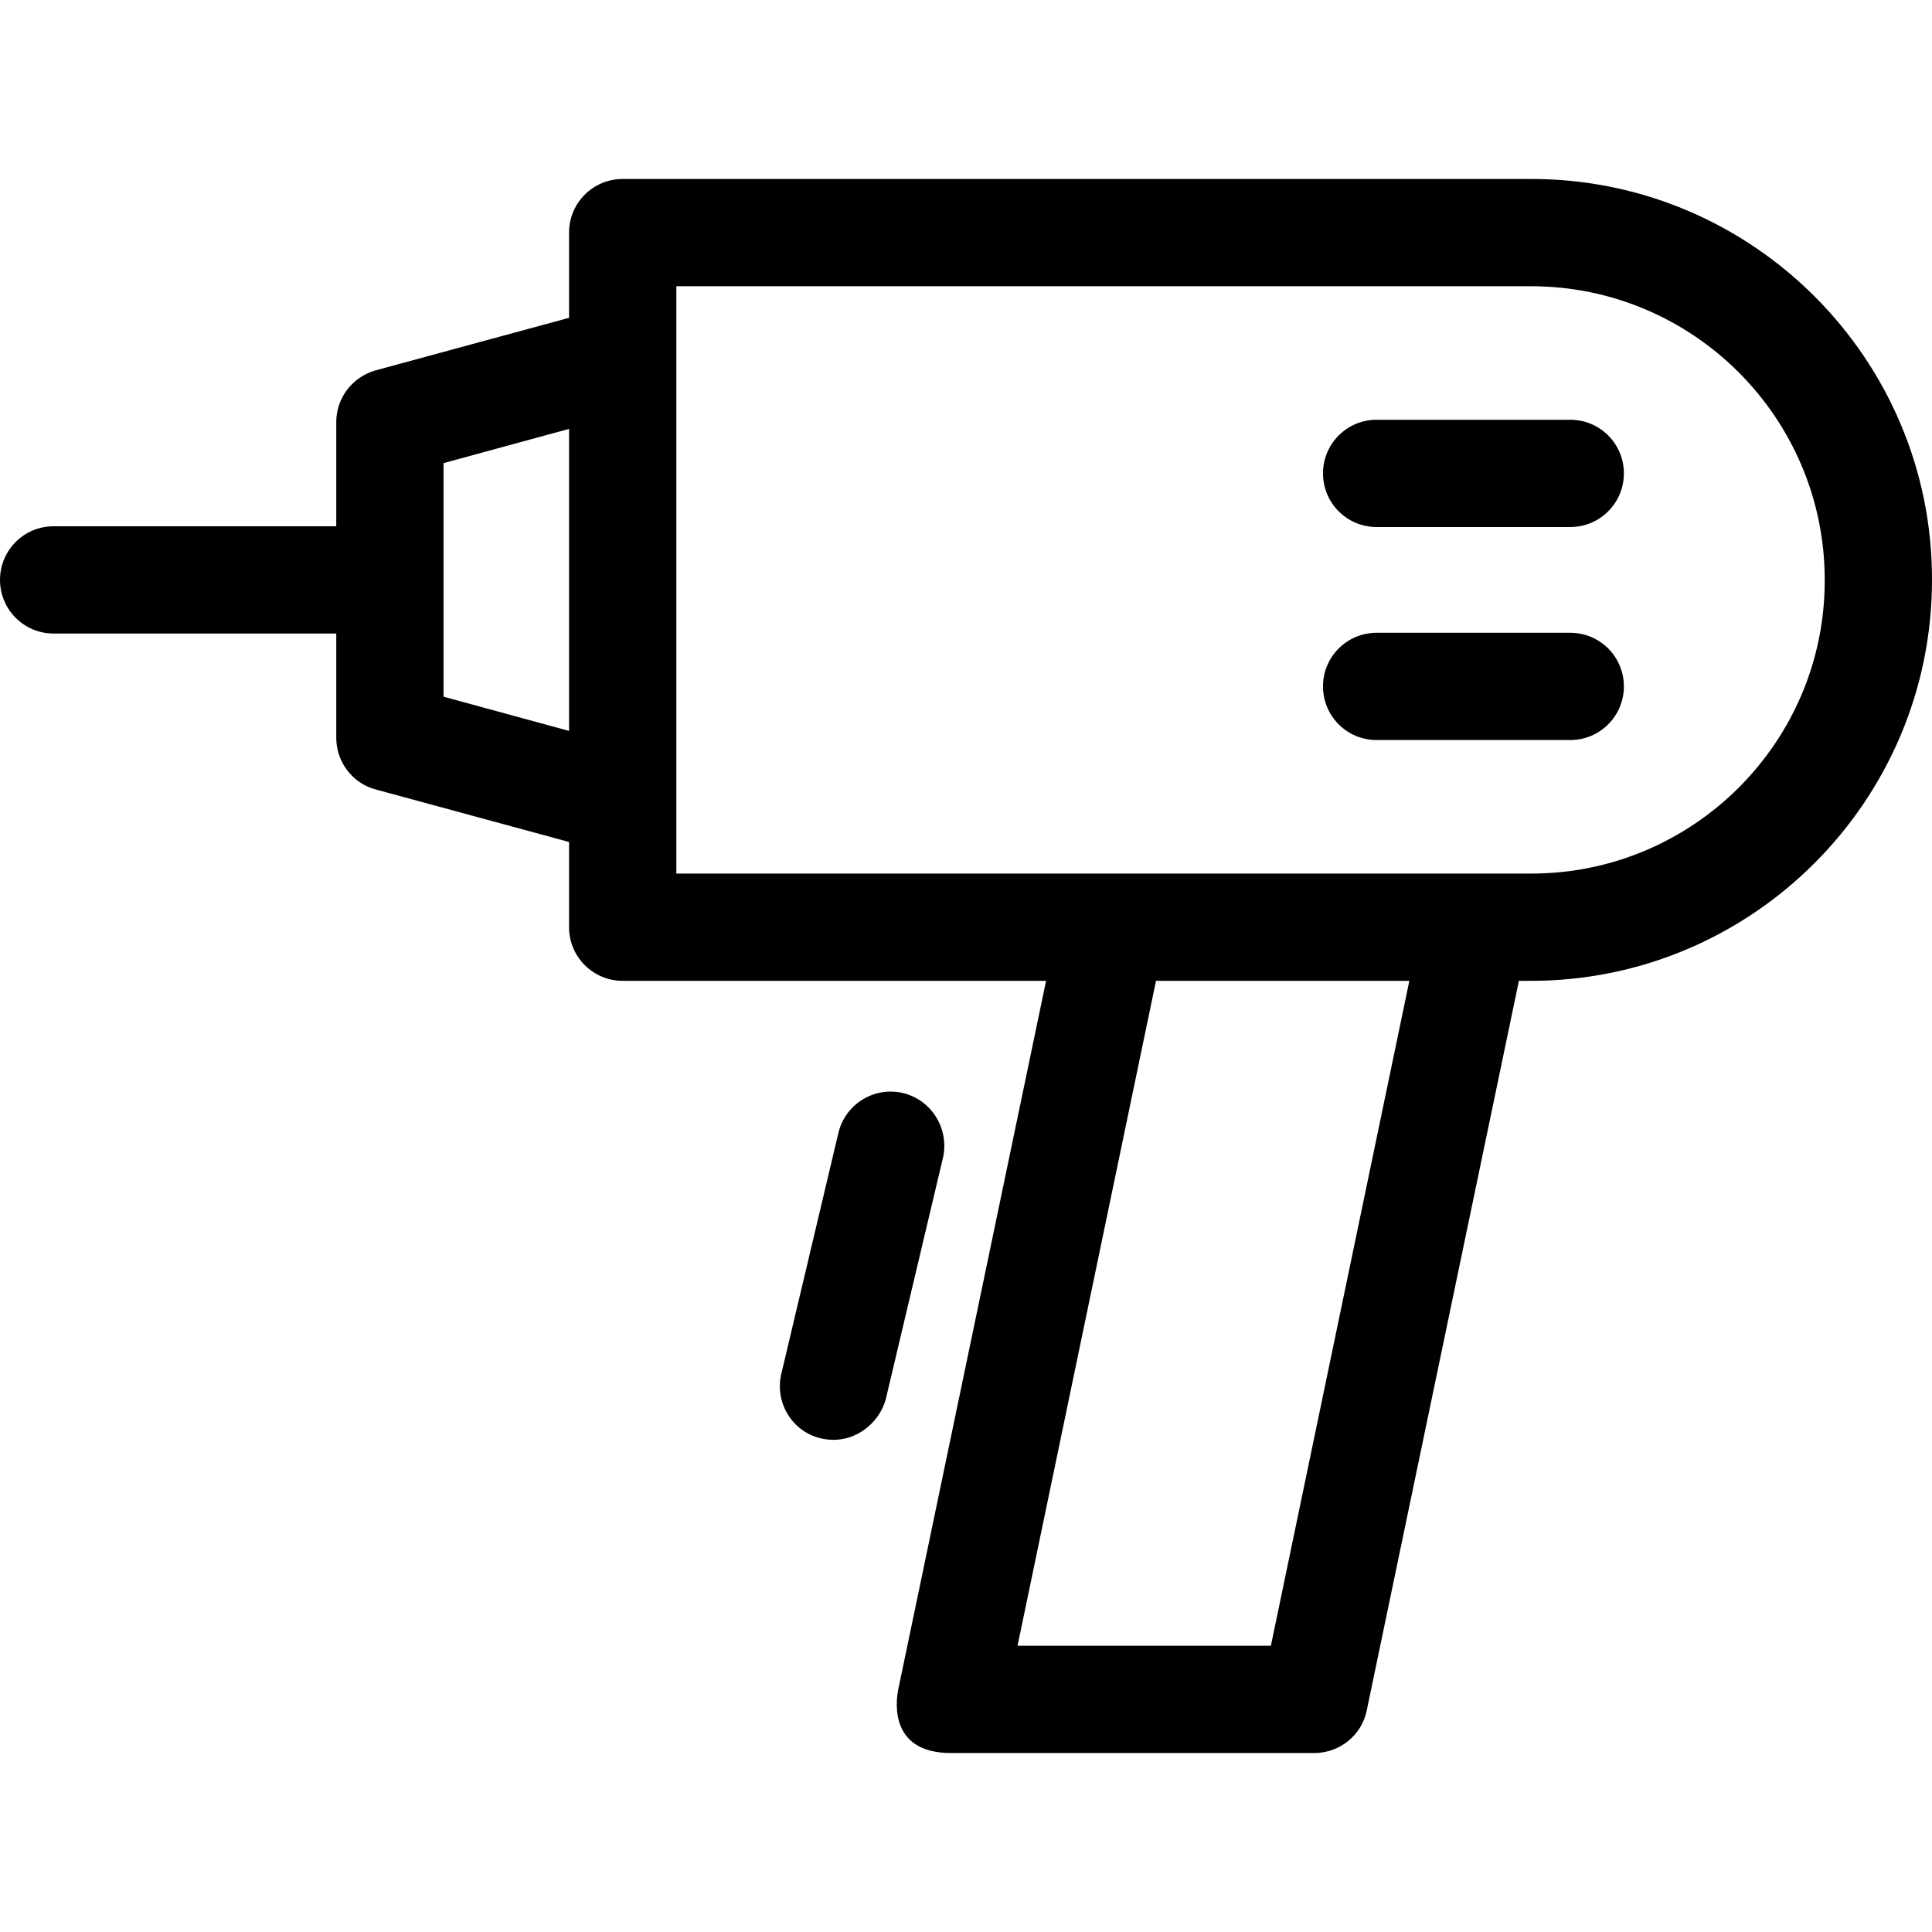
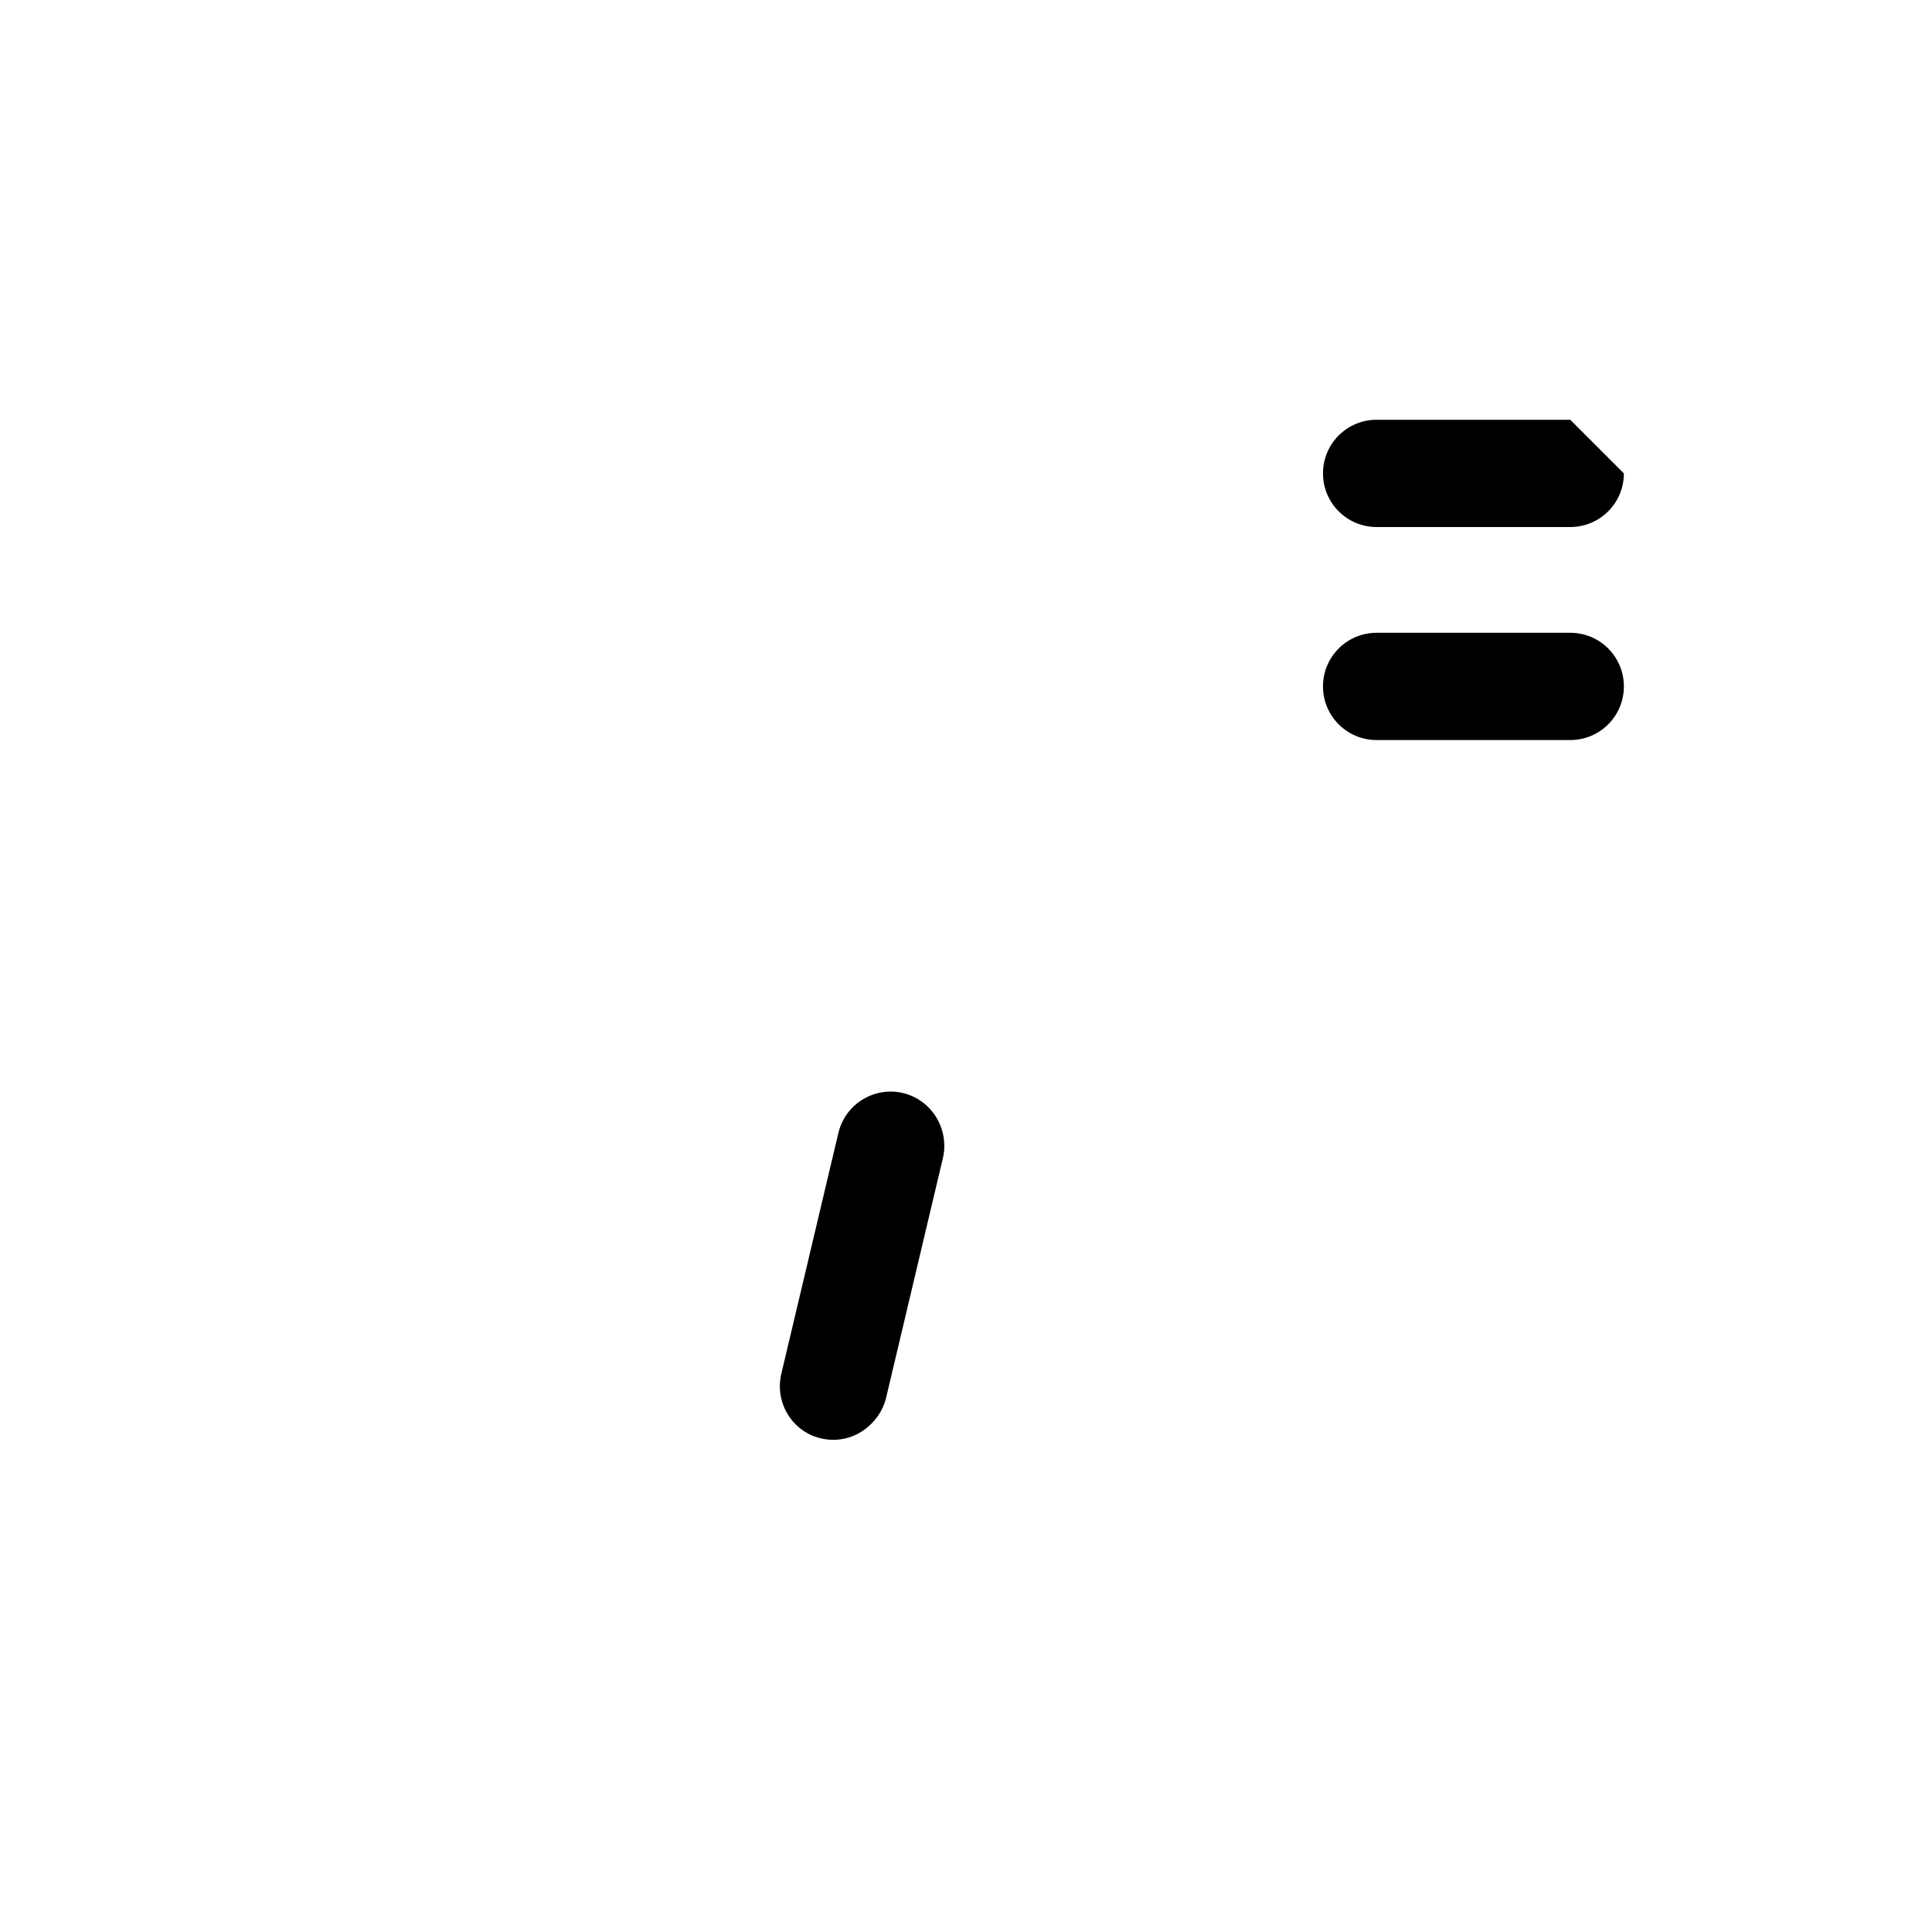
<svg xmlns="http://www.w3.org/2000/svg" fill="#000000" height="800px" width="800px" version="1.1" id="Layer_1" viewBox="0 0 507.9 507.9" xml:space="preserve">
  <g>
    <g>
-       <path d="M402.6,47.05H163.7c-7.8,0-14.1,6.3-14.1,14.1v22.4l-50.8,13.8c-6.1,1.7-10.4,7.2-10.4,13.6v27.4H14.1    c-7.8,0-14.1,6.3-14.1,14.1s6.3,14.1,14.1,14.1h74.3v27.4c0,6.4,4.3,12,10.4,13.6l50.8,13.8v22.4c0,7.8,6.3,14.1,14.1,14.1H275    l-38.8,186c-0.9,4.2-2,17,13.8,17h95.5c6.7,0,12.5-4.7,13.8-11.2l40-191.8h3.2c58.1,0,105.4-47.3,105.4-105.4    C508,94.35,460.7,47.05,402.6,47.05z M149.6,192.15l-33-9v-61.4l33-9V192.15z M334.1,432.65h-66.6l36.4-174.8h66.6L334.1,432.65z     M402.6,229.65H177.8V75.25h224.7c42.6,0,77.2,34.6,77.2,77.2C479.8,195.05,445.1,229.65,402.6,229.65z" />
-     </g>
+       </g>
  </g>
  <g>
    <g>
-       <path d="M412.8,110.35h-50.9c-7.8,0-14.1,6.3-14.1,14.1s6.3,14.1,14.1,14.1h50.9c7.8,0,14.1-6.3,14.1-14.1    S420.6,110.35,412.8,110.35z" />
+       <path d="M412.8,110.35h-50.9c-7.8,0-14.1,6.3-14.1,14.1s6.3,14.1,14.1,14.1h50.9c7.8,0,14.1-6.3,14.1-14.1    z" />
    </g>
  </g>
  <g>
    <g>
      <path d="M412.8,166.35h-50.9c-7.8,0-14.1,6.3-14.1,14.1s6.3,14.1,14.1,14.1h50.9c7.8,0,14.1-6.3,14.1-14.1    S420.6,166.35,412.8,166.35z" />
    </g>
  </g>
  <g>
    <g>
      <path d="M237.4,287.35c-7.6-1.8-15.2,2.9-17,10.5l-15,63.3c-1.8,7.6,2.9,15.3,10.5,17c8.4,1.9,15.4-4,17-10.5l15-63.3    C249.6,296.75,244.9,289.15,237.4,287.35z" />
    </g>
  </g>
</svg>